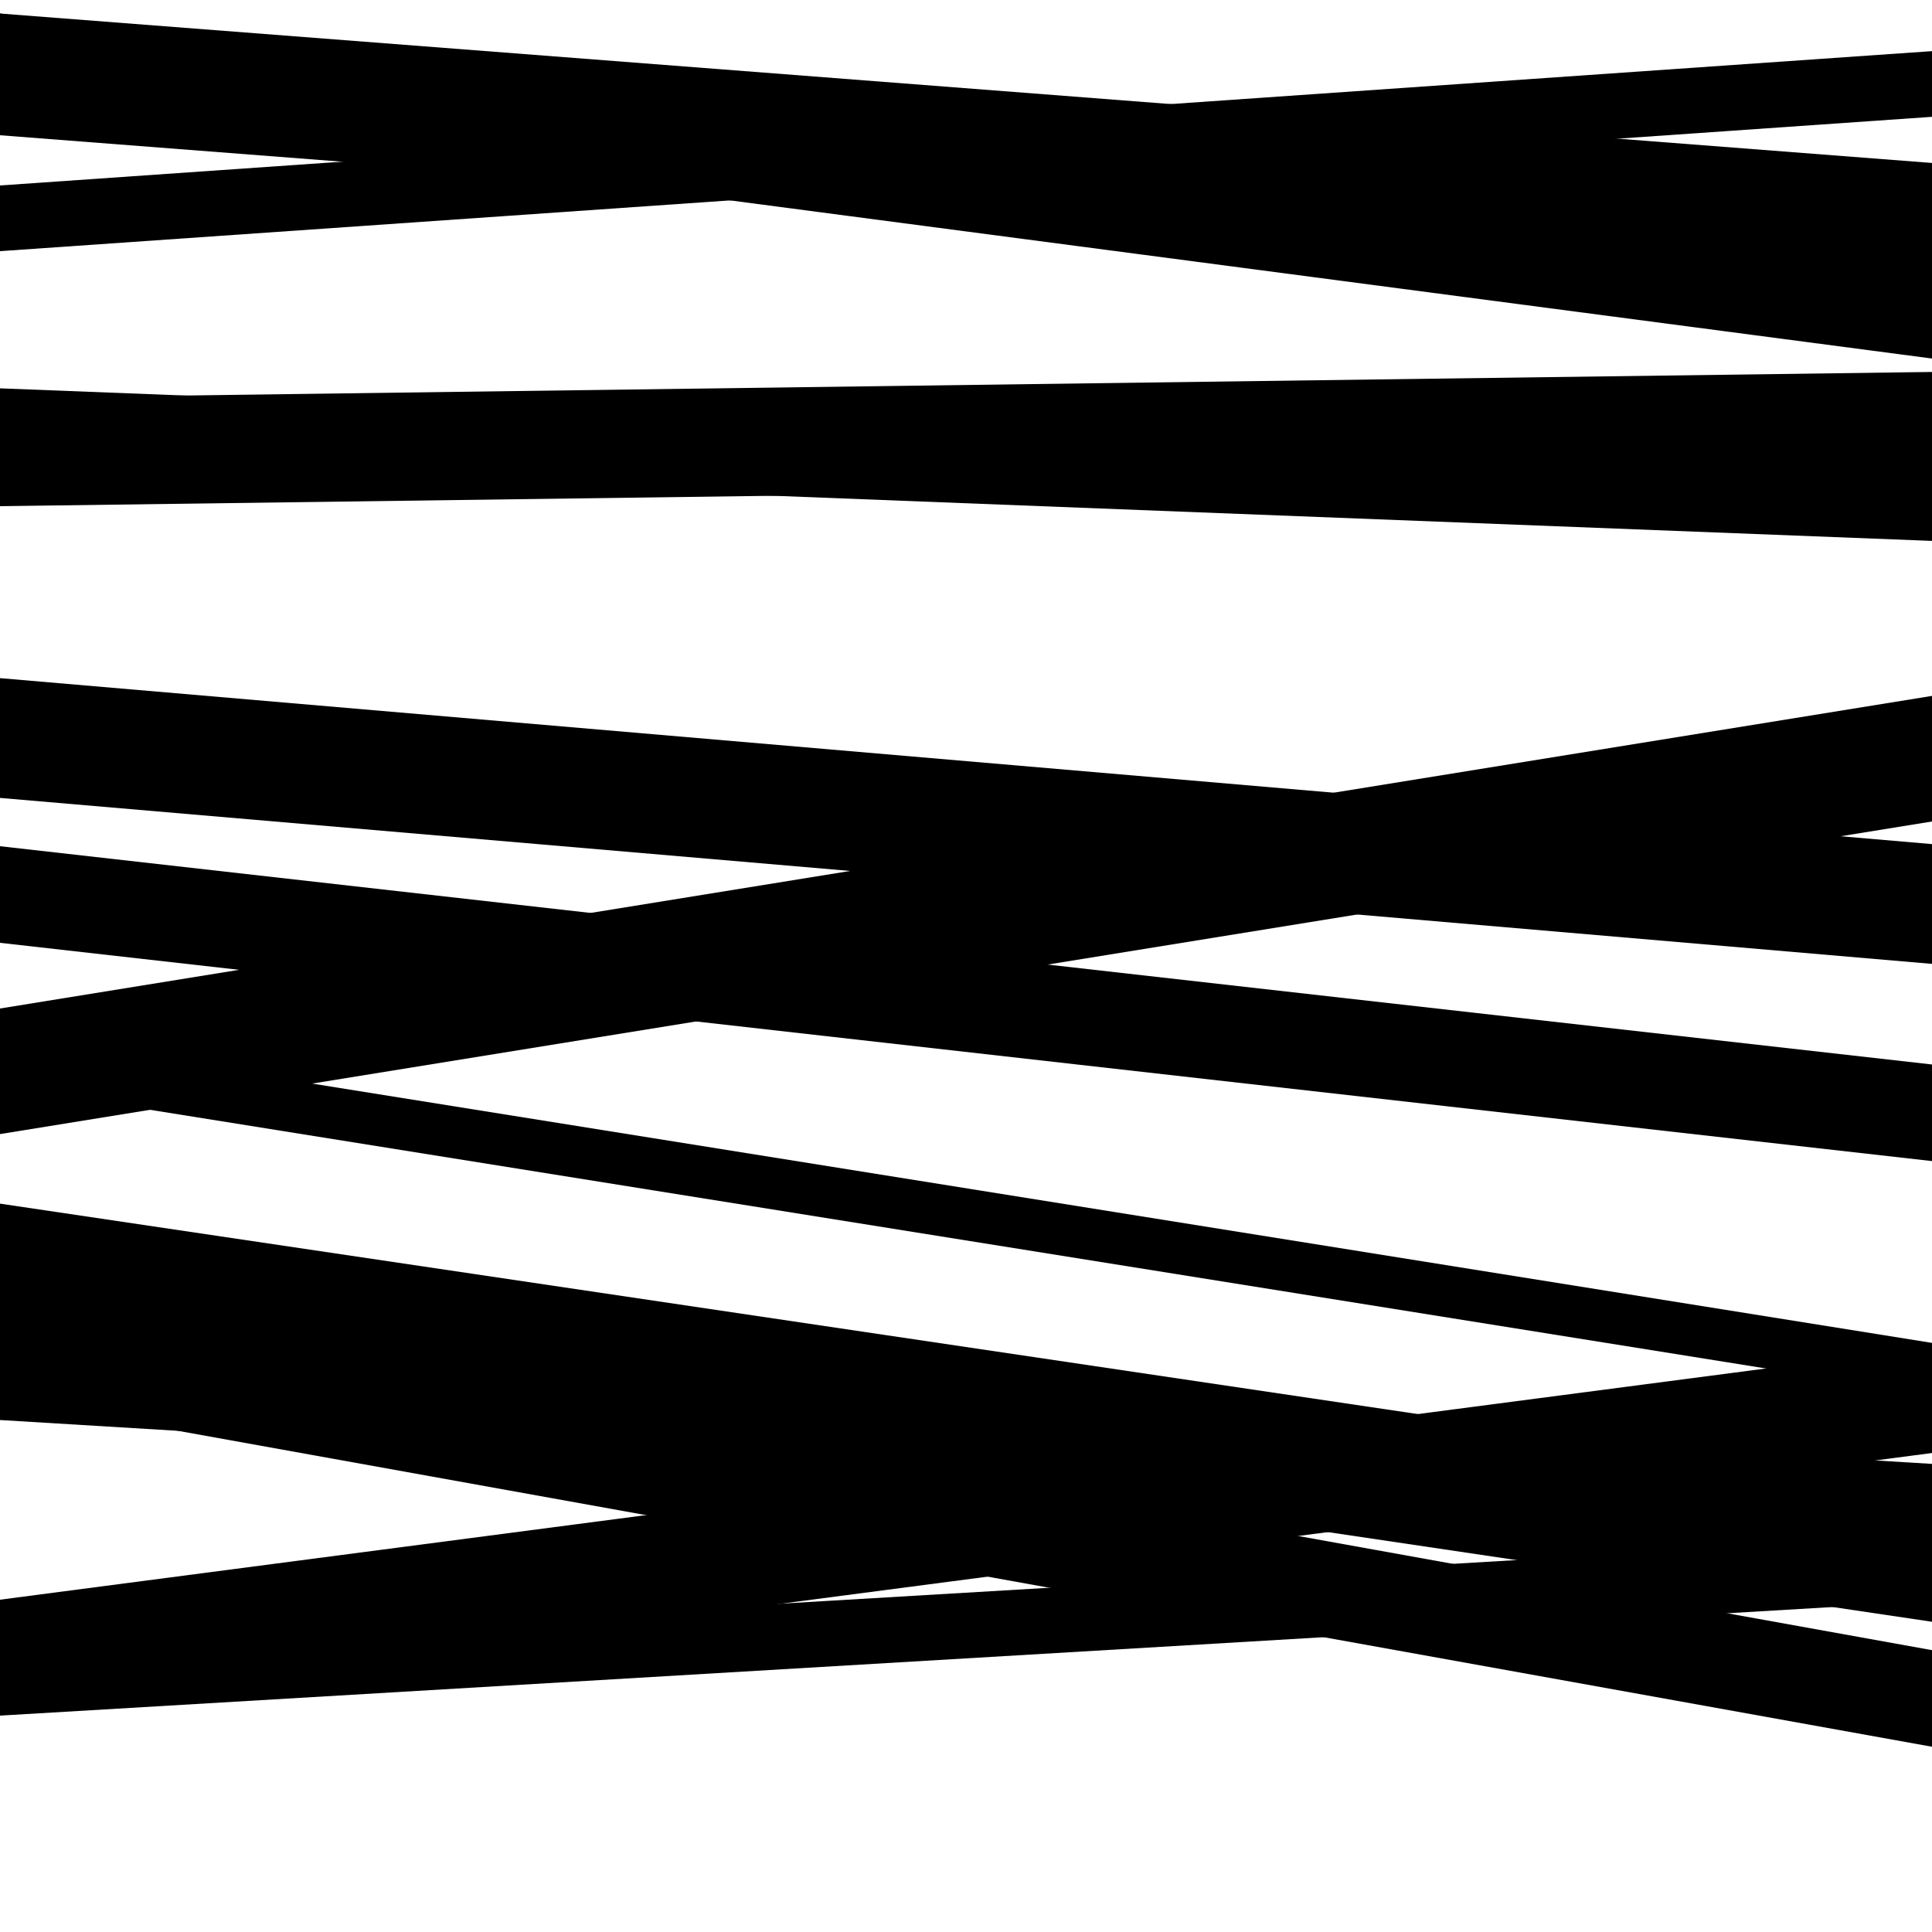
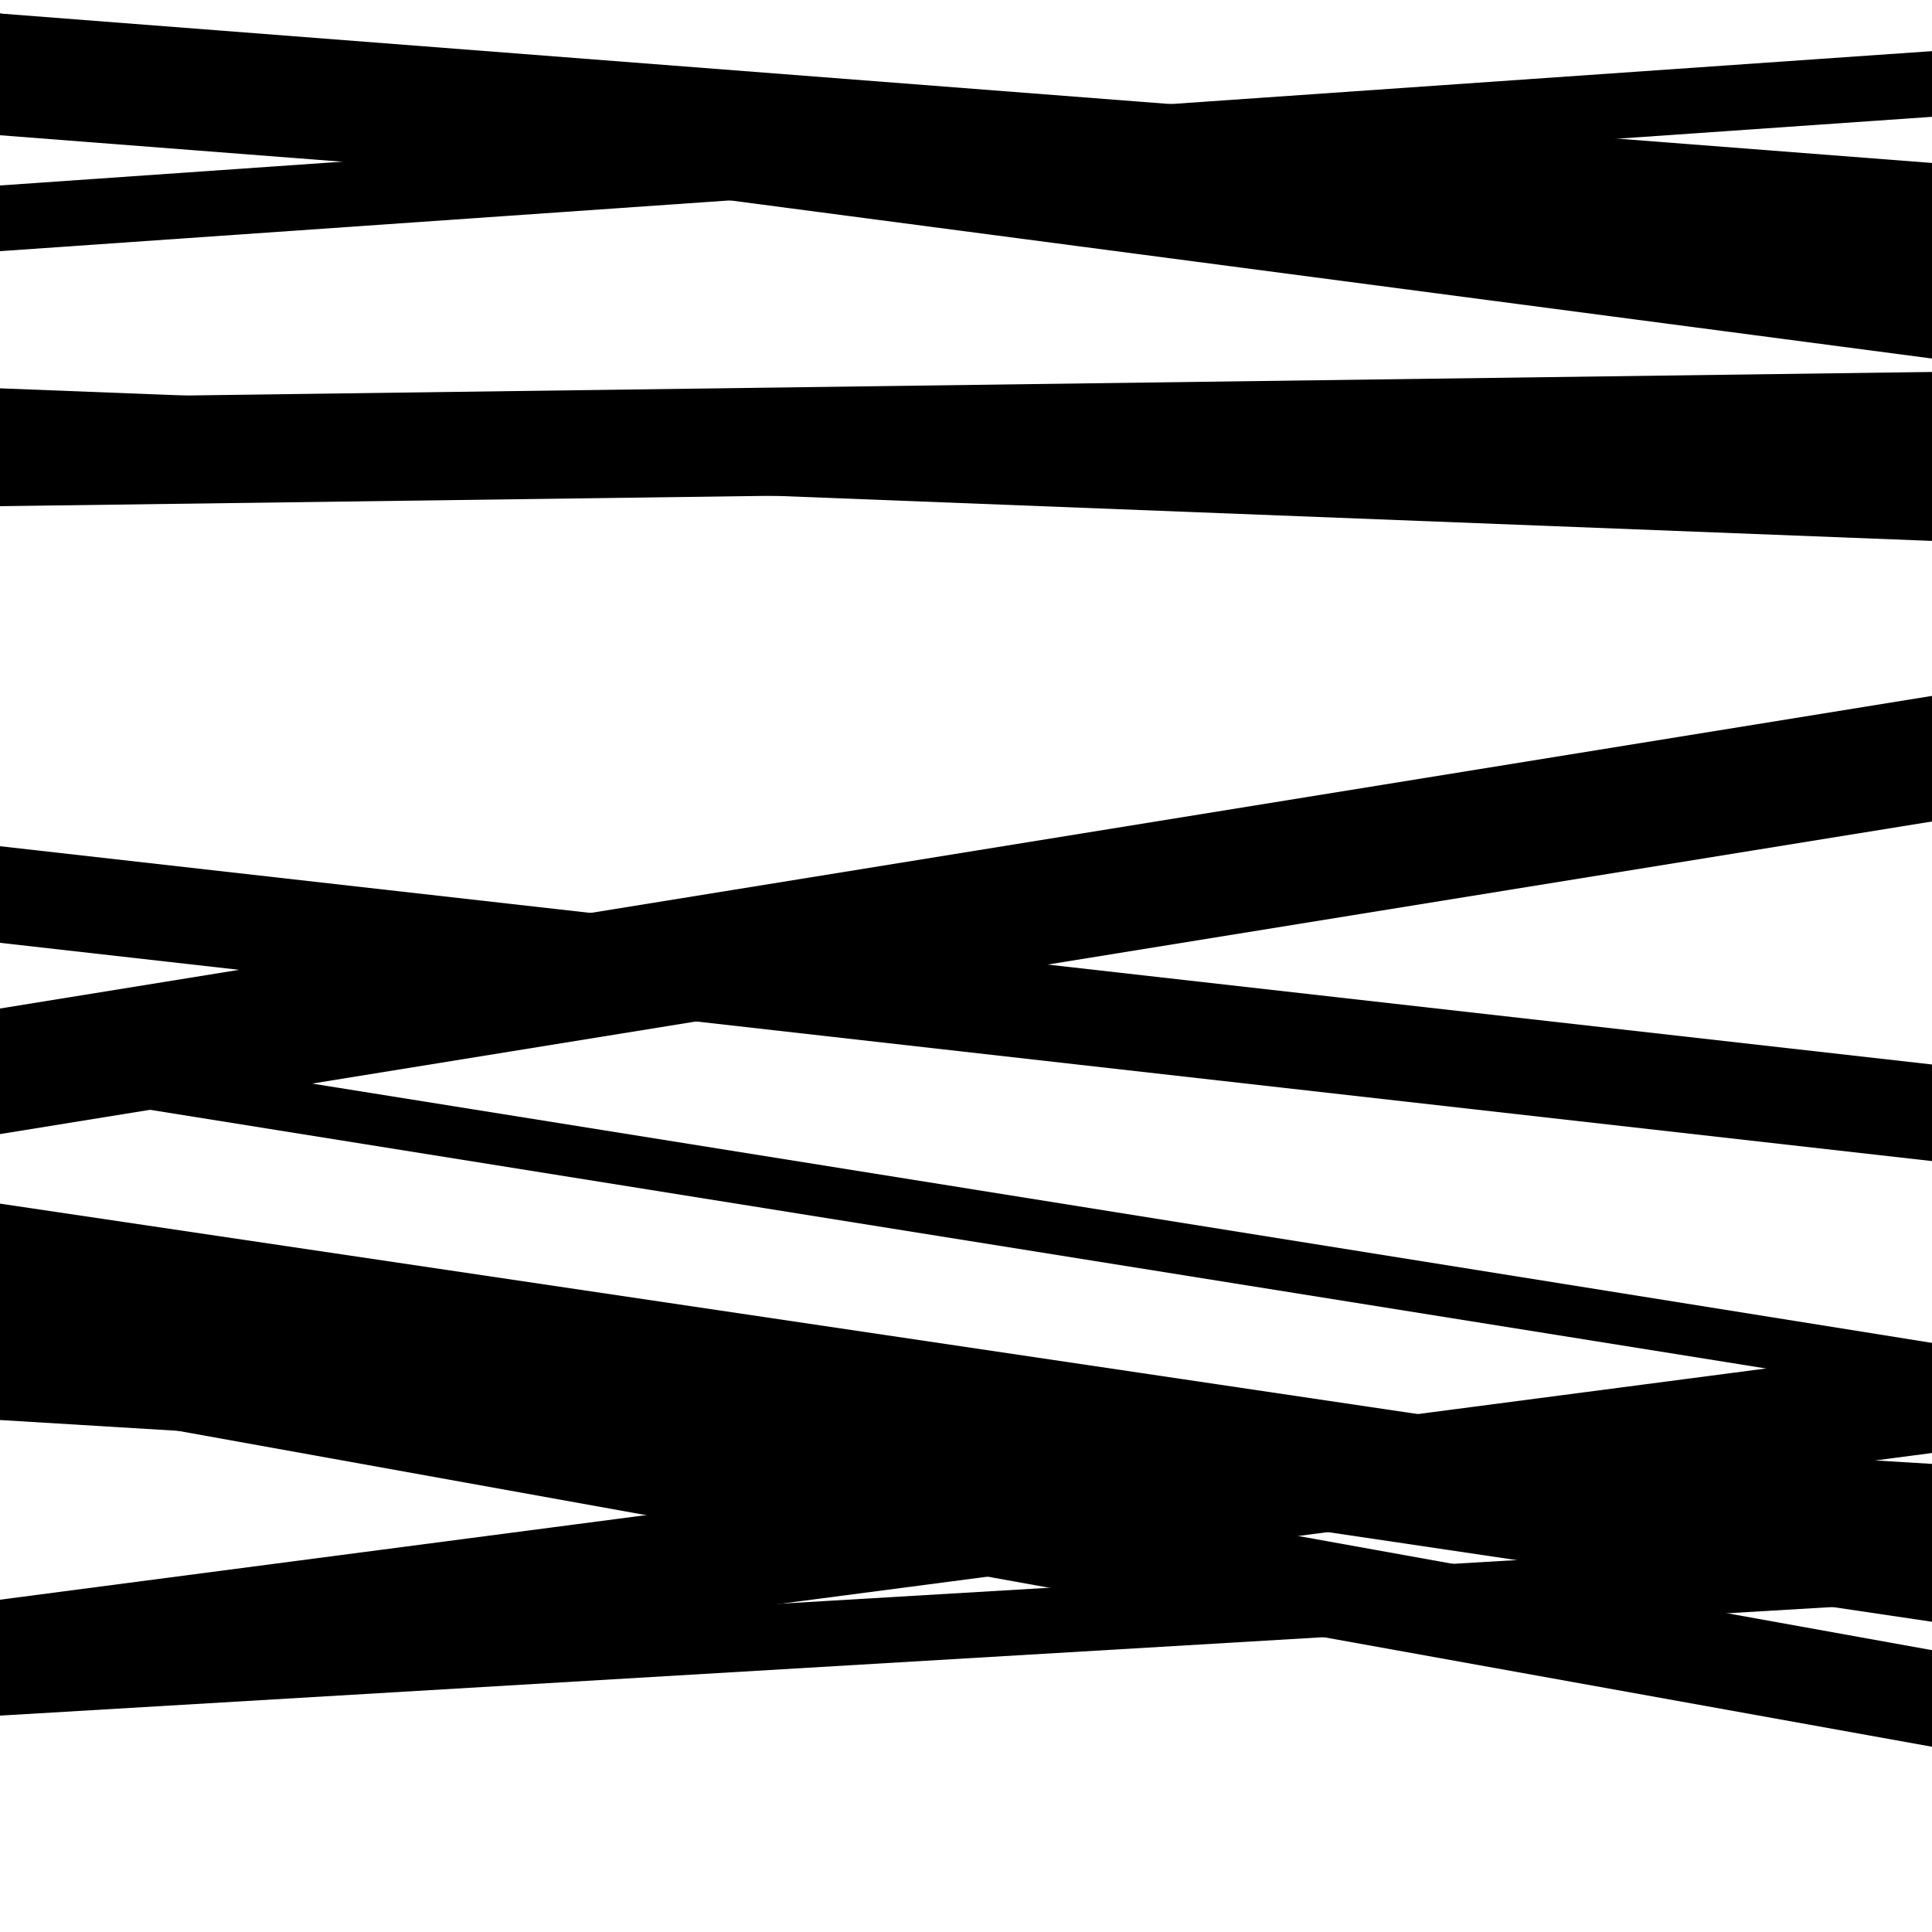
<svg xmlns="http://www.w3.org/2000/svg" viewBox="0 0 1000 1000" height="1000" width="1000">
  <rect x="0" y="0" width="1000" height="1000" fill="#ffffff" />
  <path opacity="0.8" d="M 0 691 L 1000 839.424 L 1000 771.424 L 0 623 Z" fill="hsl(270, 15%, 50%)" />
  <path opacity="0.8" d="M 0 883 L 1000 752.072 L 1000 697.072 L 0 828 Z" fill="hsl(275, 25%, 70%)" />
  <path opacity="0.8" d="M 0 130 L 1000 60.466 L 1000 26.466 L 0 96 Z" fill="hsl(280, 30%, 90%)" />
-   <path opacity="0.8" d="M 0 413 L 1000 498.907 L 1000 436.907 L 0 351 Z" fill="hsl(265, 10%, 30%)" />
  <path opacity="0.8" d="M 0 587 L 1000 425.194 L 1000 360.194 L 0 522 Z" fill="hsl(270, 15%, 50%)" />
  <path opacity="0.8" d="M 0 735 L 1000 795.71 L 1000 757.71 L 0 697 Z" fill="hsl(275, 25%, 70%)" />
  <path opacity="0.8" d="M 0 888 L 1000 828.747 L 1000 794.747 L 0 854 Z" fill="hsl(280, 30%, 90%)" />
  <path opacity="0.8" d="M 0 70 L 1000 147.352 L 1000 84.352 L 0 7 Z" fill="hsl(265, 10%, 30%)" />
  <path opacity="0.8" d="M 0 262 L 1000 248.524 L 1000 192.524 L 0 206 Z" fill="hsl(270, 15%, 50%)" />
  <path opacity="0.8" d="M 0 562 L 1000 722.079 L 1000 695.079 L 0 535 Z" fill="hsl(275, 25%, 70%)" />
  <path opacity="0.8" d="M 0 725 L 1000 877.024 L 1000 855.024 L 0 703 Z" fill="hsl(280, 30%, 90%)" />
  <path opacity="0.8" d="M 0 54 L 1000 185.577 L 1000 138.577 L 0 7 Z" fill="hsl(265, 10%, 30%)" />
  <path opacity="0.8" d="M 0 241 L 1000 279.97 L 1000 239.97 L 0 201 Z" fill="hsl(270, 15%, 50%)" />
  <path opacity="0.8" d="M 0 488 L 1000 600.975 L 1000 550.975 L 0 438 Z" fill="hsl(275, 25%, 70%)" />
  <path opacity="0.8" d="M 0 724 L 1000 904.116 L 1000 854.116 L 0 674 Z" fill="hsl(280, 30%, 90%)" />
</svg>